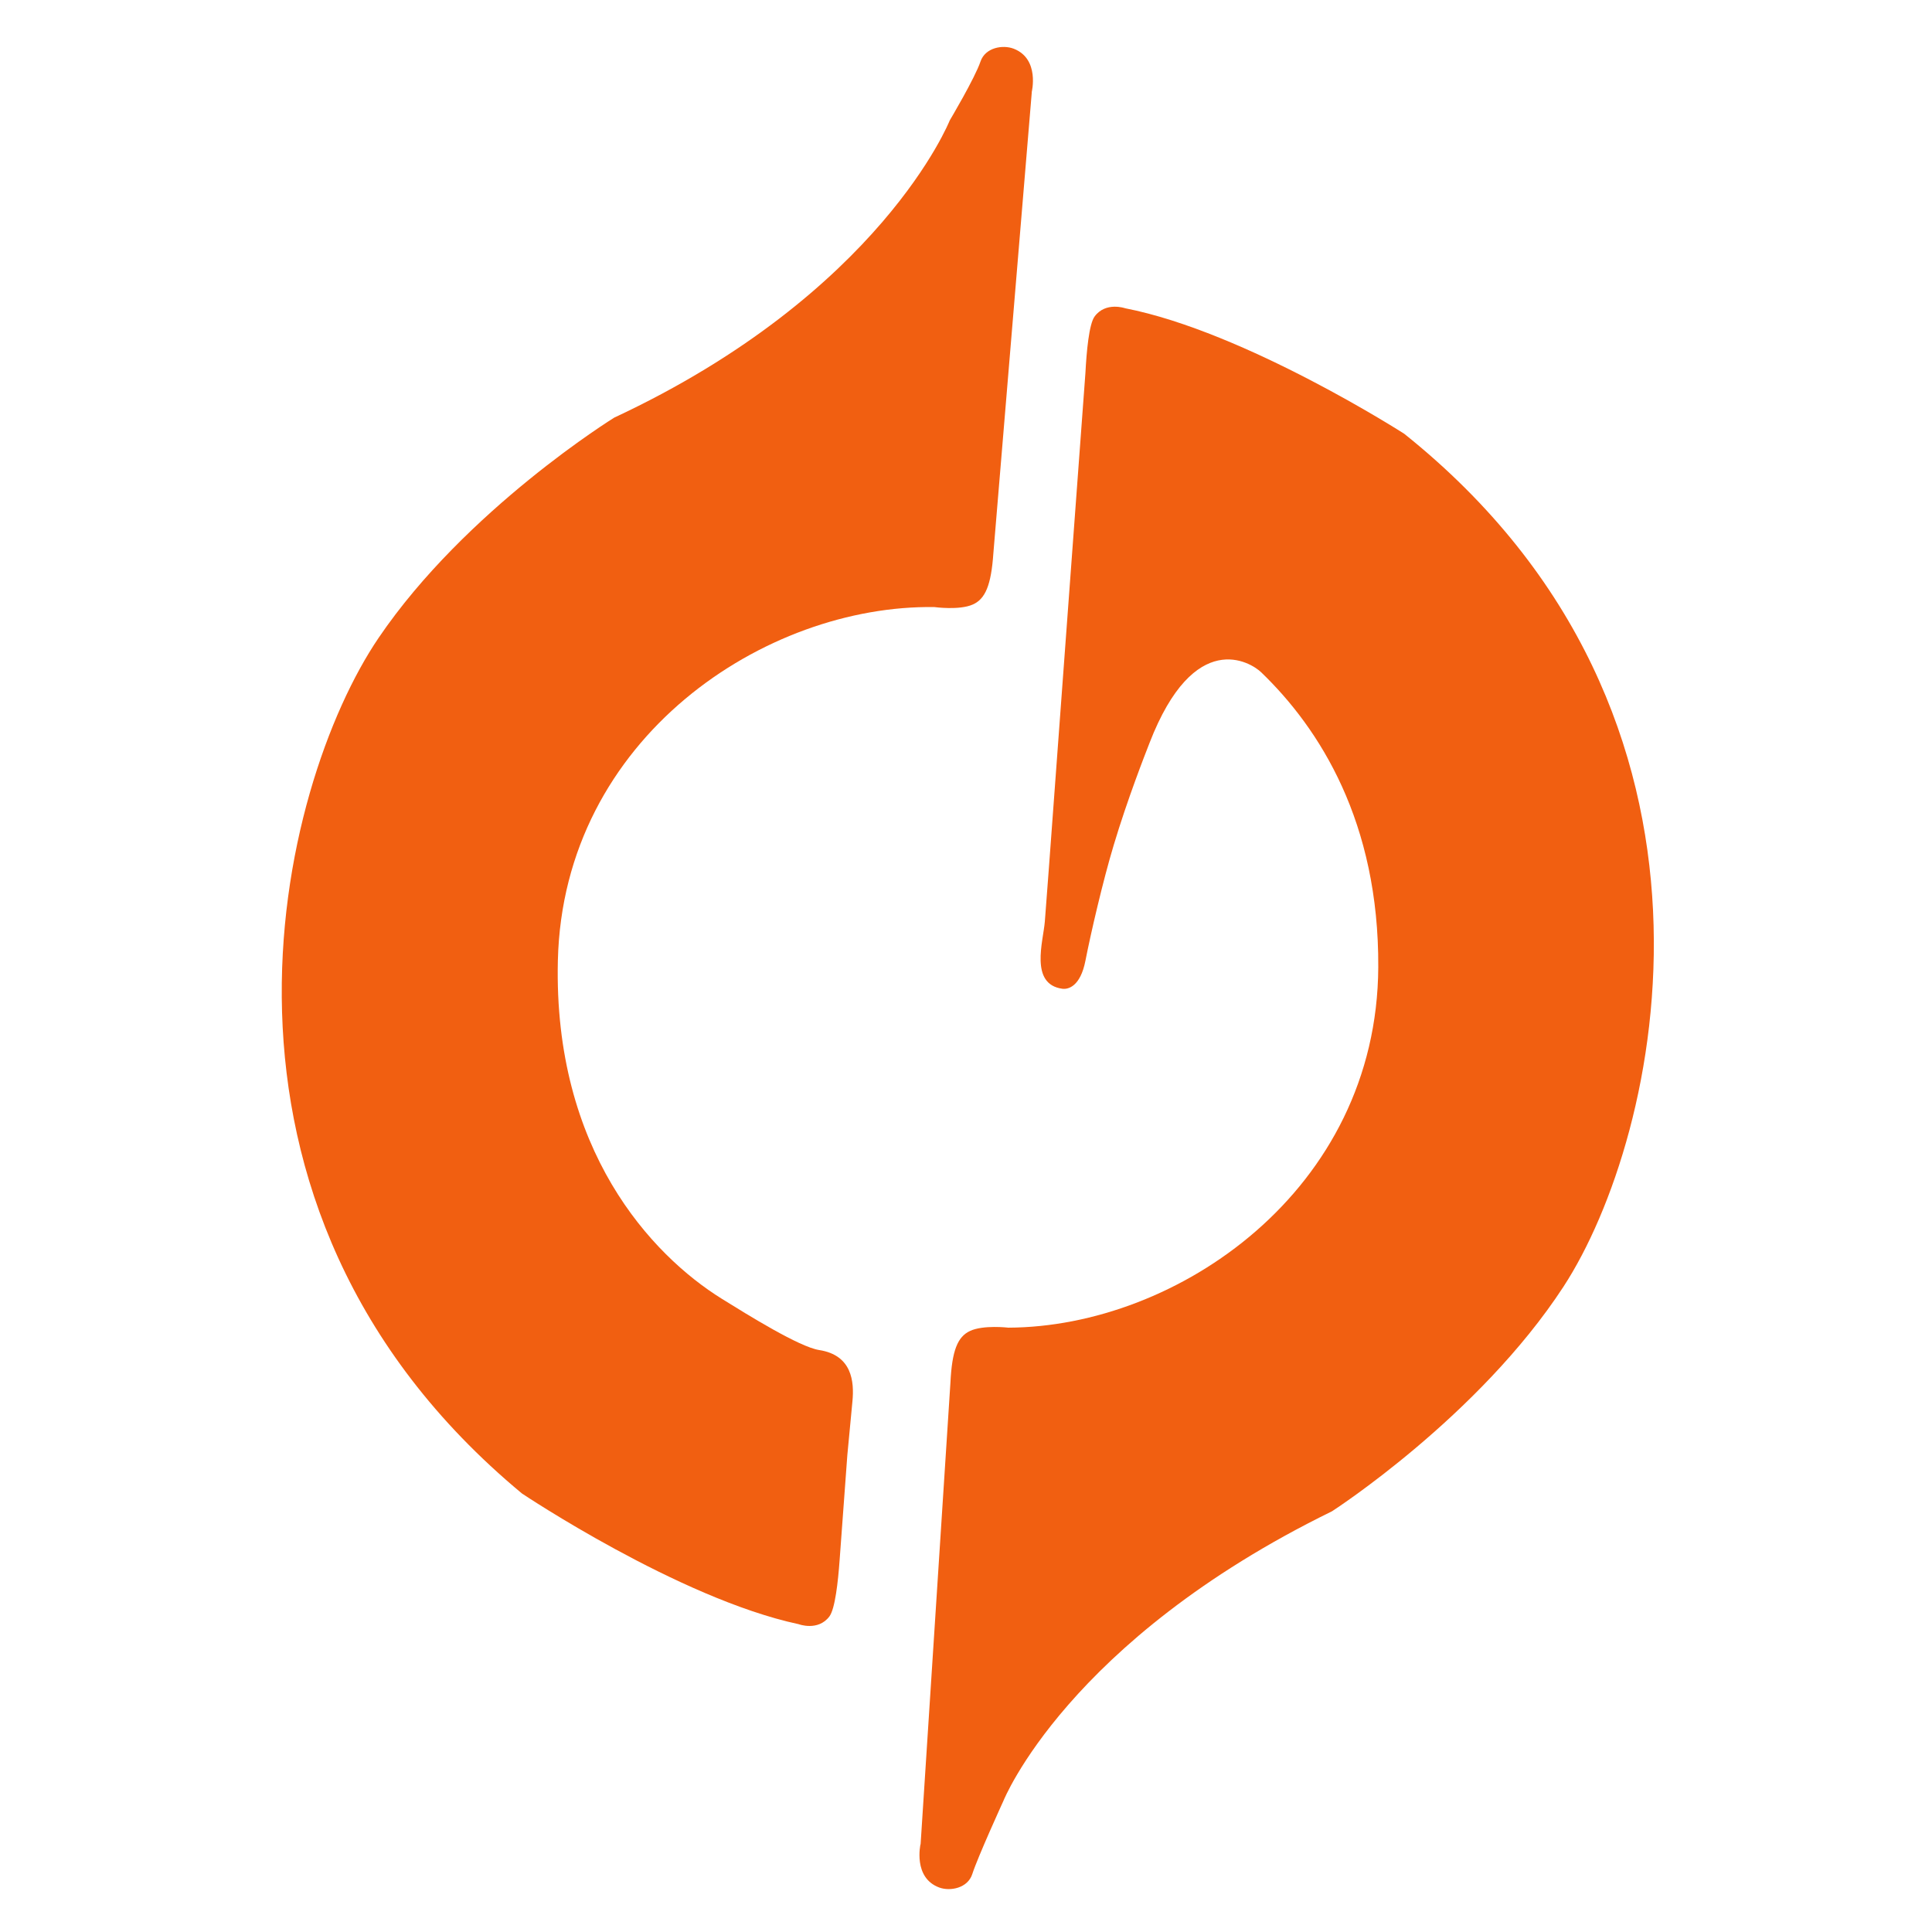
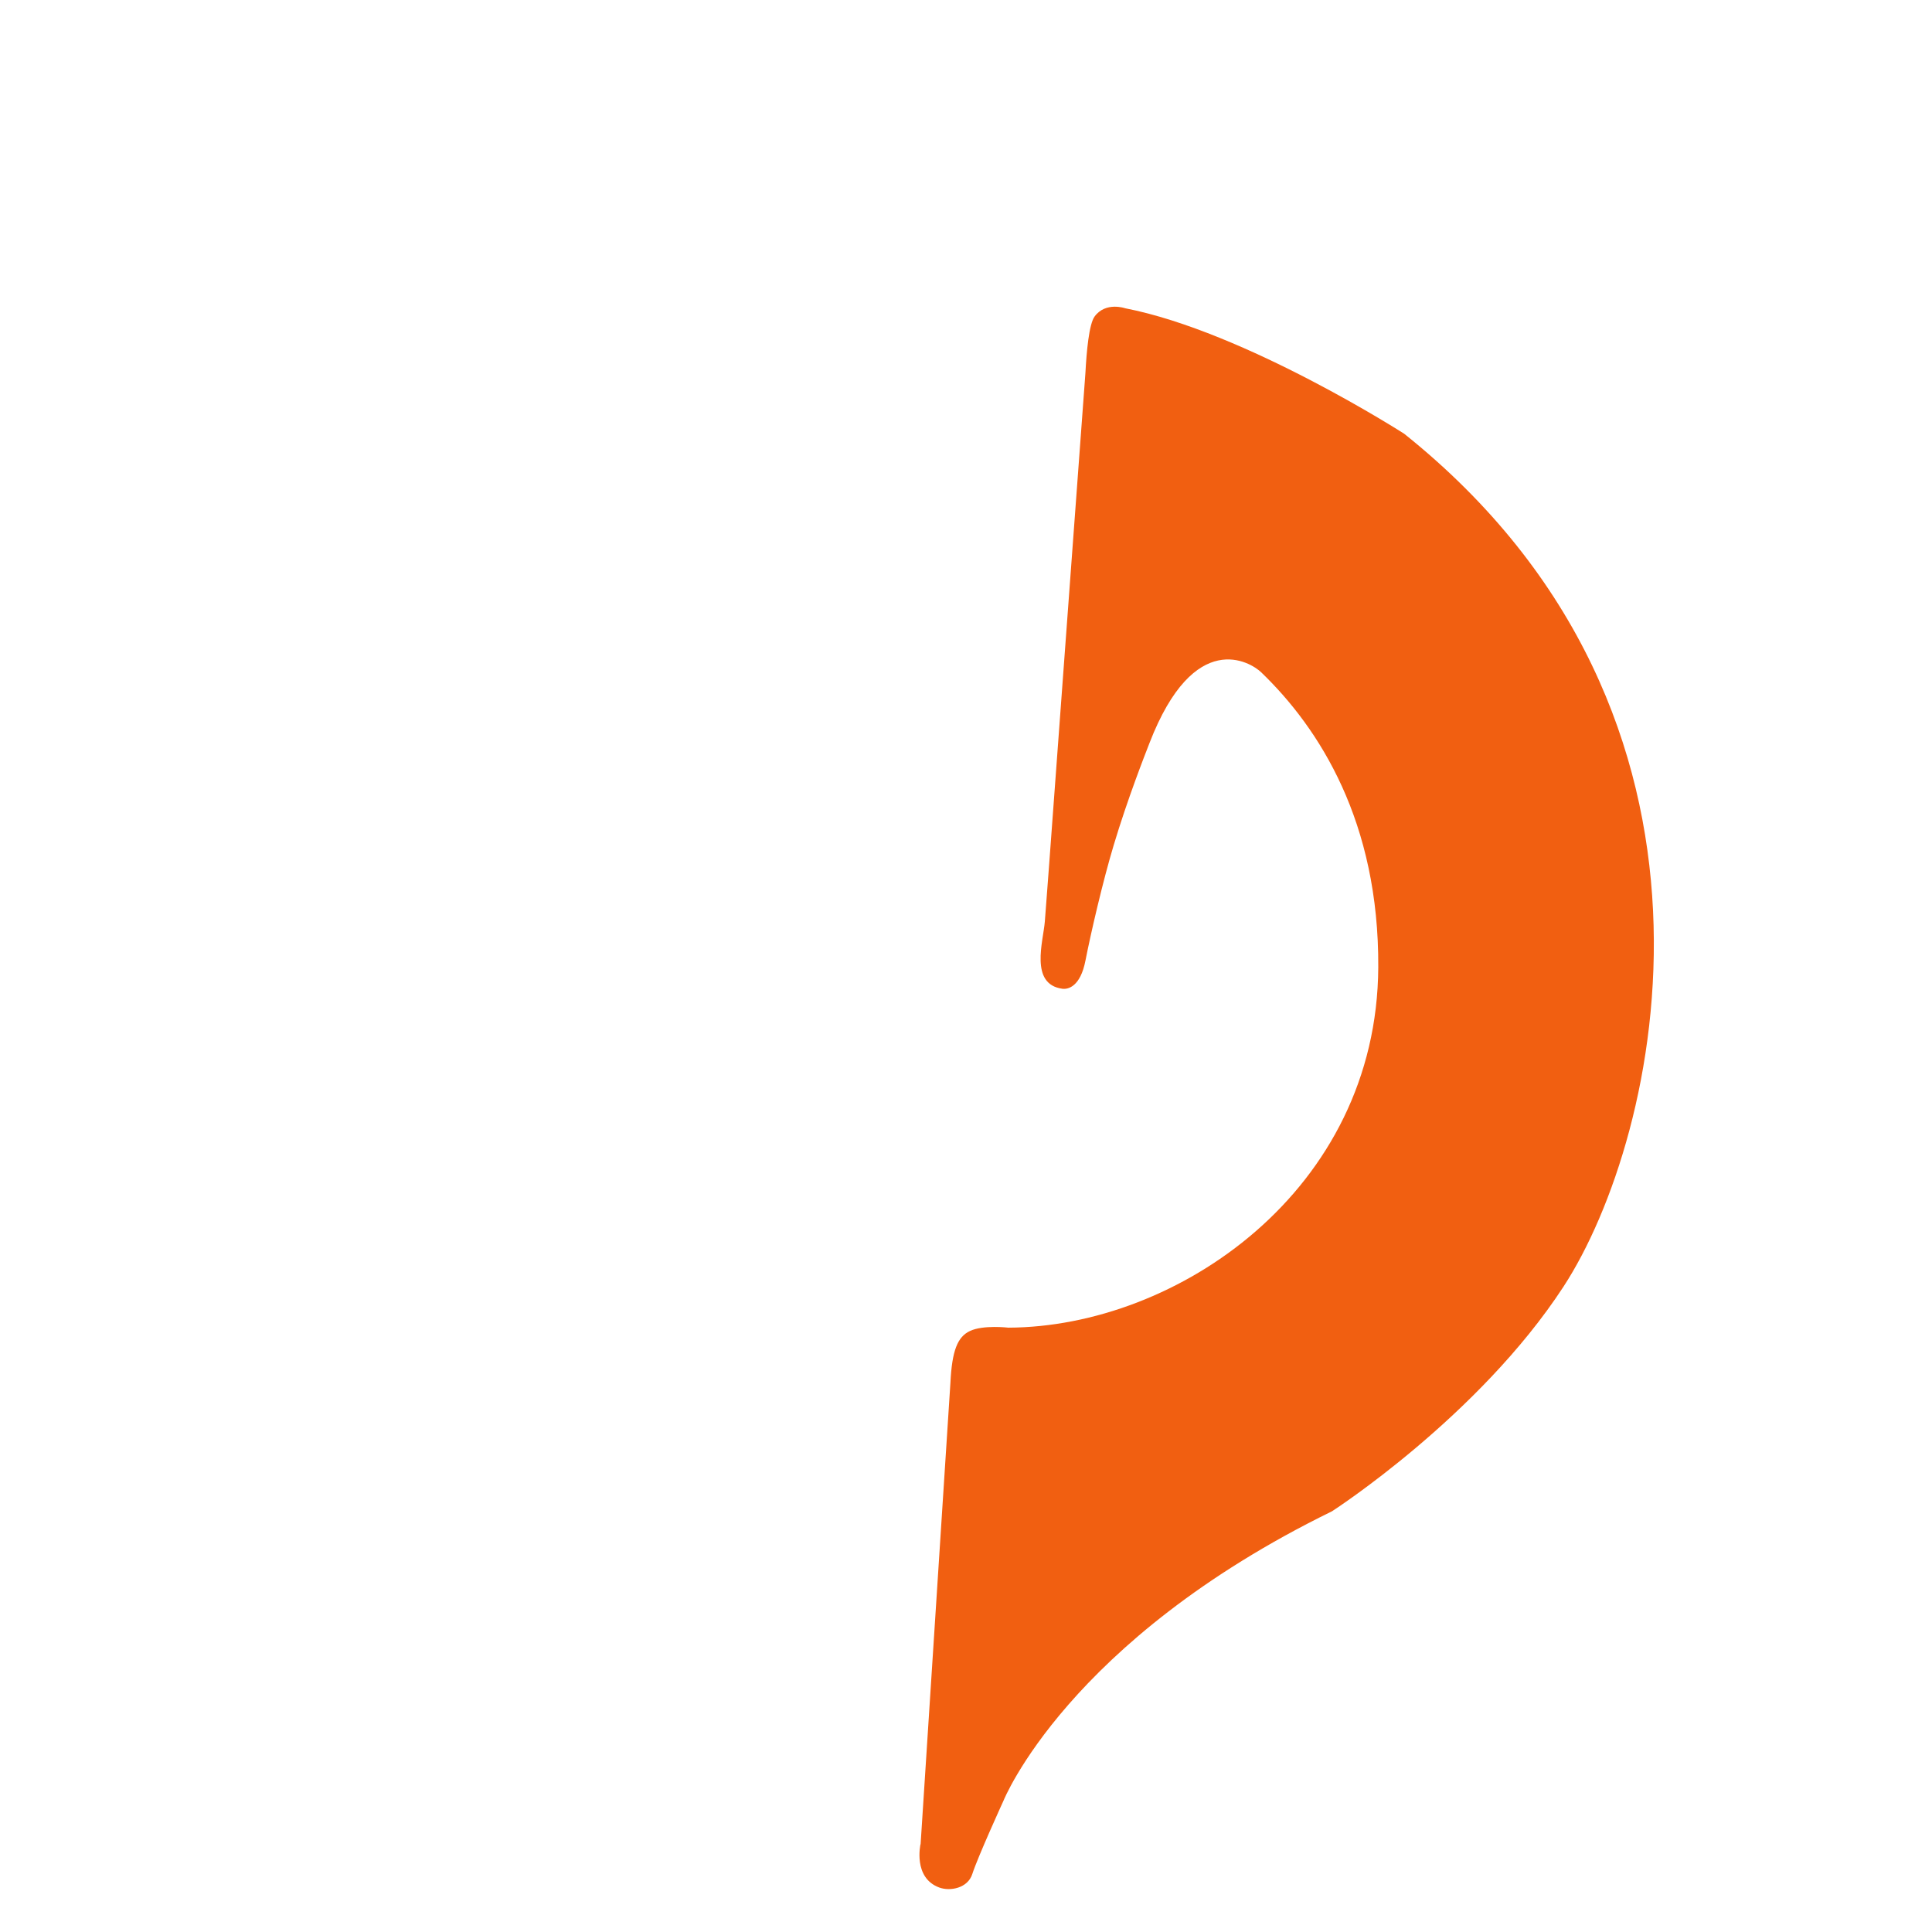
<svg xmlns="http://www.w3.org/2000/svg" width="36" height="36" viewBox="0 0 36 36" fill="none">
-   <path fill-rule="evenodd" clip-rule="evenodd" d="M19.224 1.719C19.224 1.719 19.379 1.099 18.89 0.908C18.687 0.829 18.359 0.884 18.27 1.147C18.164 1.459 17.697 2.244 17.697 2.244C17.697 2.244 16.421 5.458 11.445 7.782C11.445 7.782 8.68 9.491 7.054 11.887C5.191 14.632 3.231 22.436 9.726 27.829C9.726 27.829 12.65 29.787 14.881 30.264C14.881 30.264 15.242 30.401 15.454 30.121C15.561 29.979 15.616 29.471 15.645 29.071L15.789 27.113C15.789 27.113 15.842 26.544 15.884 26.111C15.919 25.744 15.877 25.251 15.264 25.156C14.896 25.099 13.946 24.509 13.45 24.201C12.14 23.387 10.311 21.431 10.395 17.899C10.494 13.736 14.274 11.264 17.411 11.312C17.411 11.312 17.877 11.376 18.127 11.264C18.359 11.161 18.469 10.907 18.51 10.309L19.226 1.717L19.224 1.719Z" fill="#F15F11" />
  <path fill-rule="evenodd" clip-rule="evenodd" d="M17.152 34.366C17.152 34.366 17.009 34.989 17.501 35.171C17.705 35.246 18.032 35.184 18.117 34.921C18.217 34.607 18.697 33.557 18.697 33.557C18.697 33.557 19.886 30.574 24.819 28.161C24.819 28.161 27.552 26.401 29.134 23.974C30.945 21.196 32.76 13.357 26.166 8.083C26.166 8.083 23.206 6.181 20.966 5.744C20.966 5.744 20.602 5.616 20.396 5.898C20.292 6.041 20.246 6.551 20.225 6.952L19.545 16.167C19.545 16.167 19.502 16.737 19.469 17.171C19.44 17.537 19.18 18.341 19.796 18.424C19.9 18.438 20.131 18.388 20.226 17.899C20.326 17.387 20.552 16.413 20.751 15.752C21.012 14.881 21.334 14.064 21.42 13.843C22.255 11.689 23.305 12.339 23.5 12.527C24.59 13.576 25.697 15.318 25.682 18.023C25.66 22.188 21.927 24.728 18.789 24.739C18.789 24.739 18.321 24.684 18.074 24.801C17.844 24.908 17.739 25.164 17.71 25.762L17.154 34.366H17.152Z" fill="#F15F11" />
</svg>